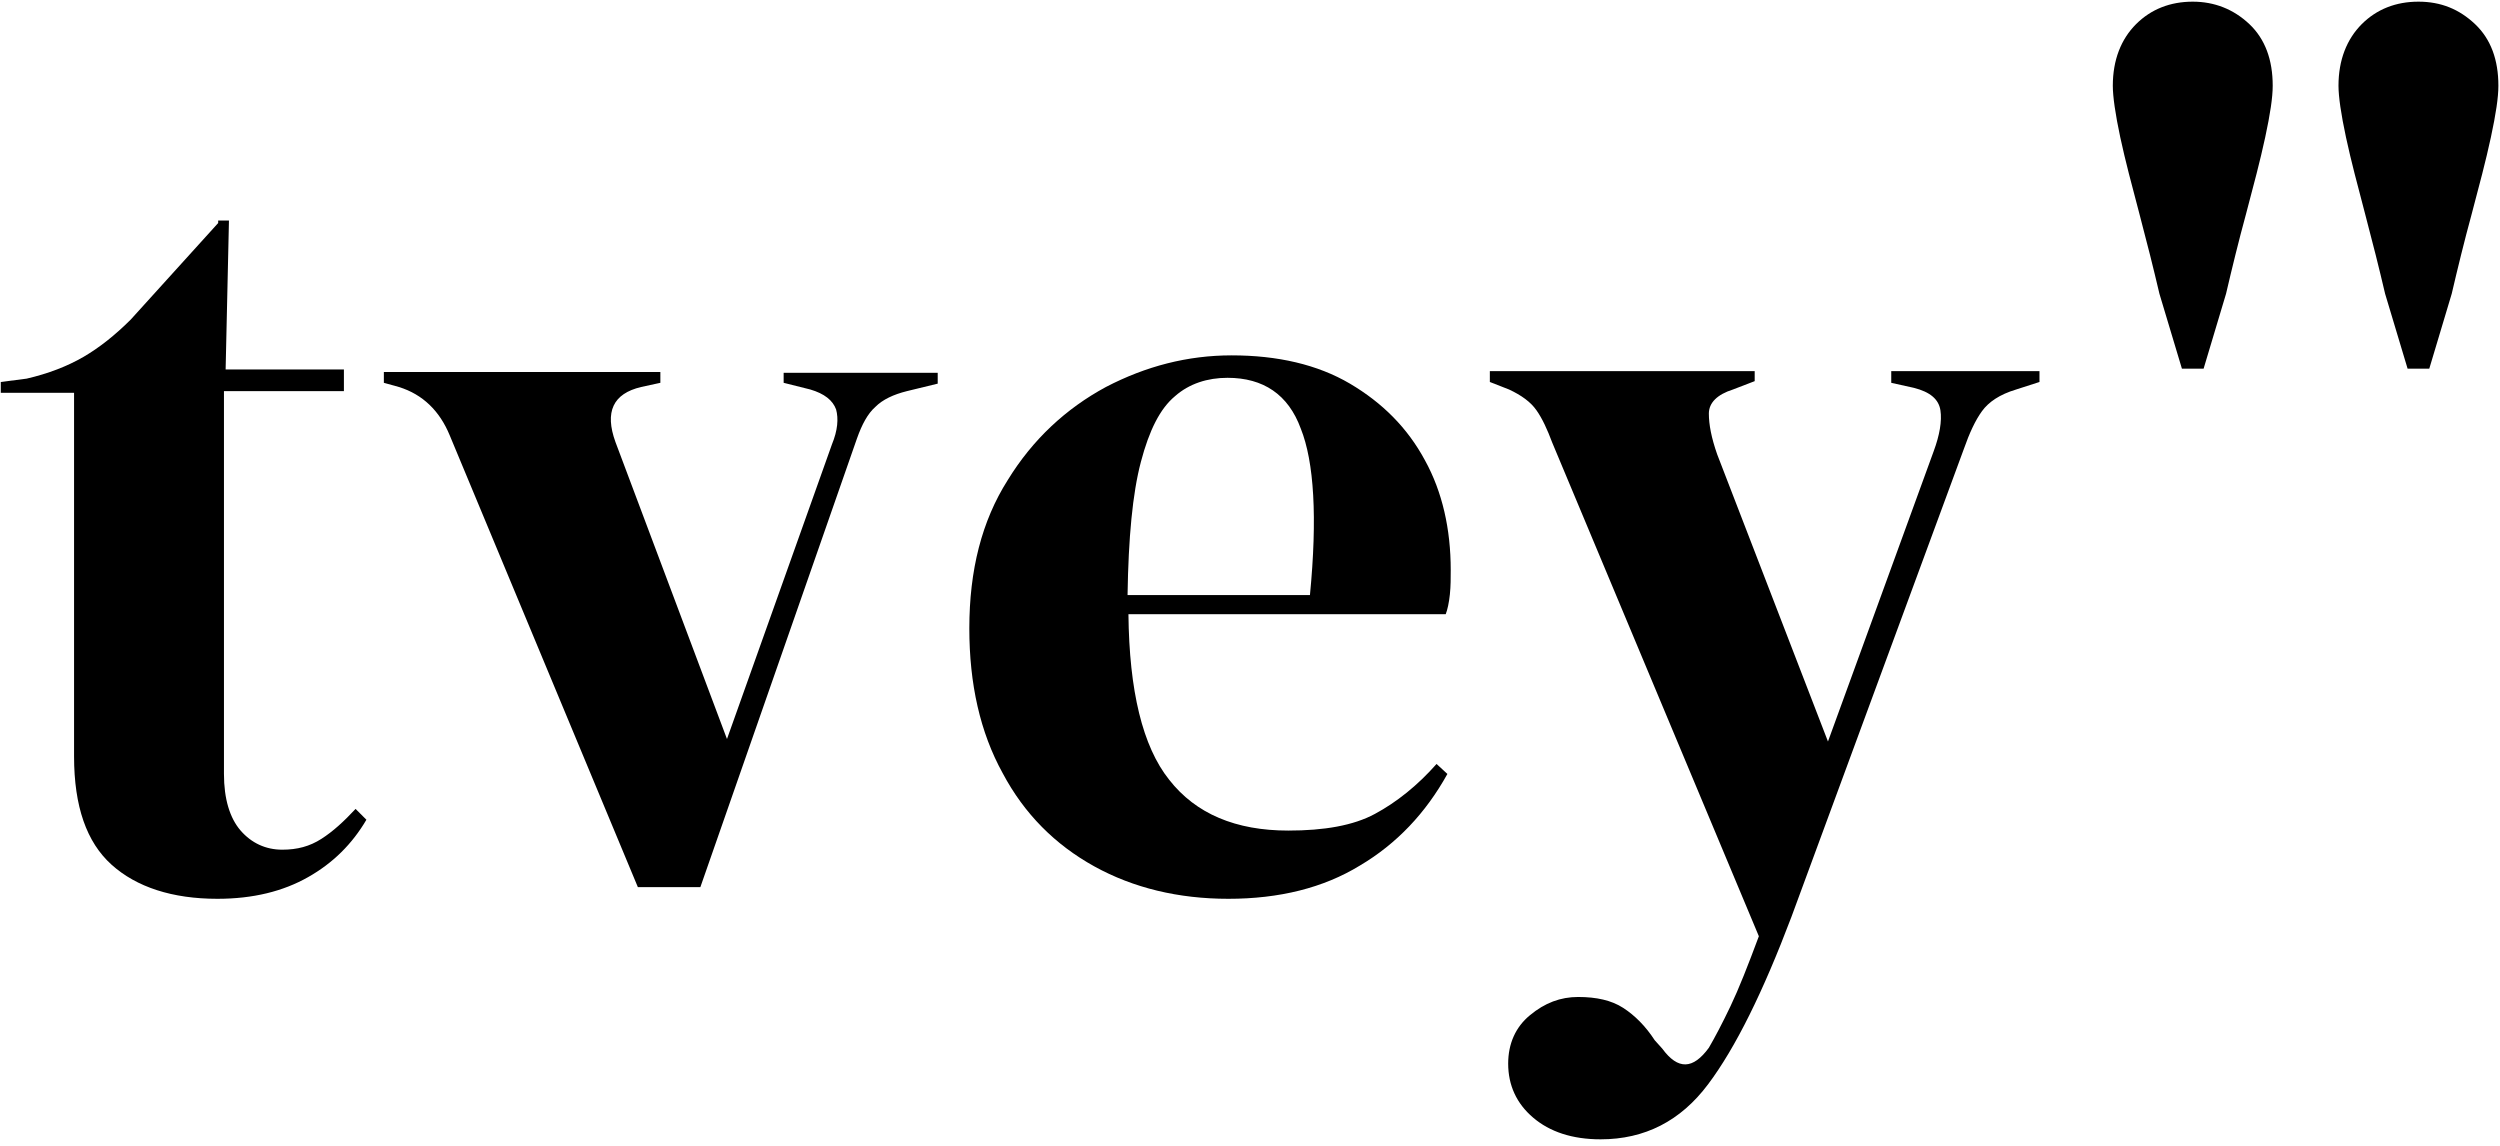
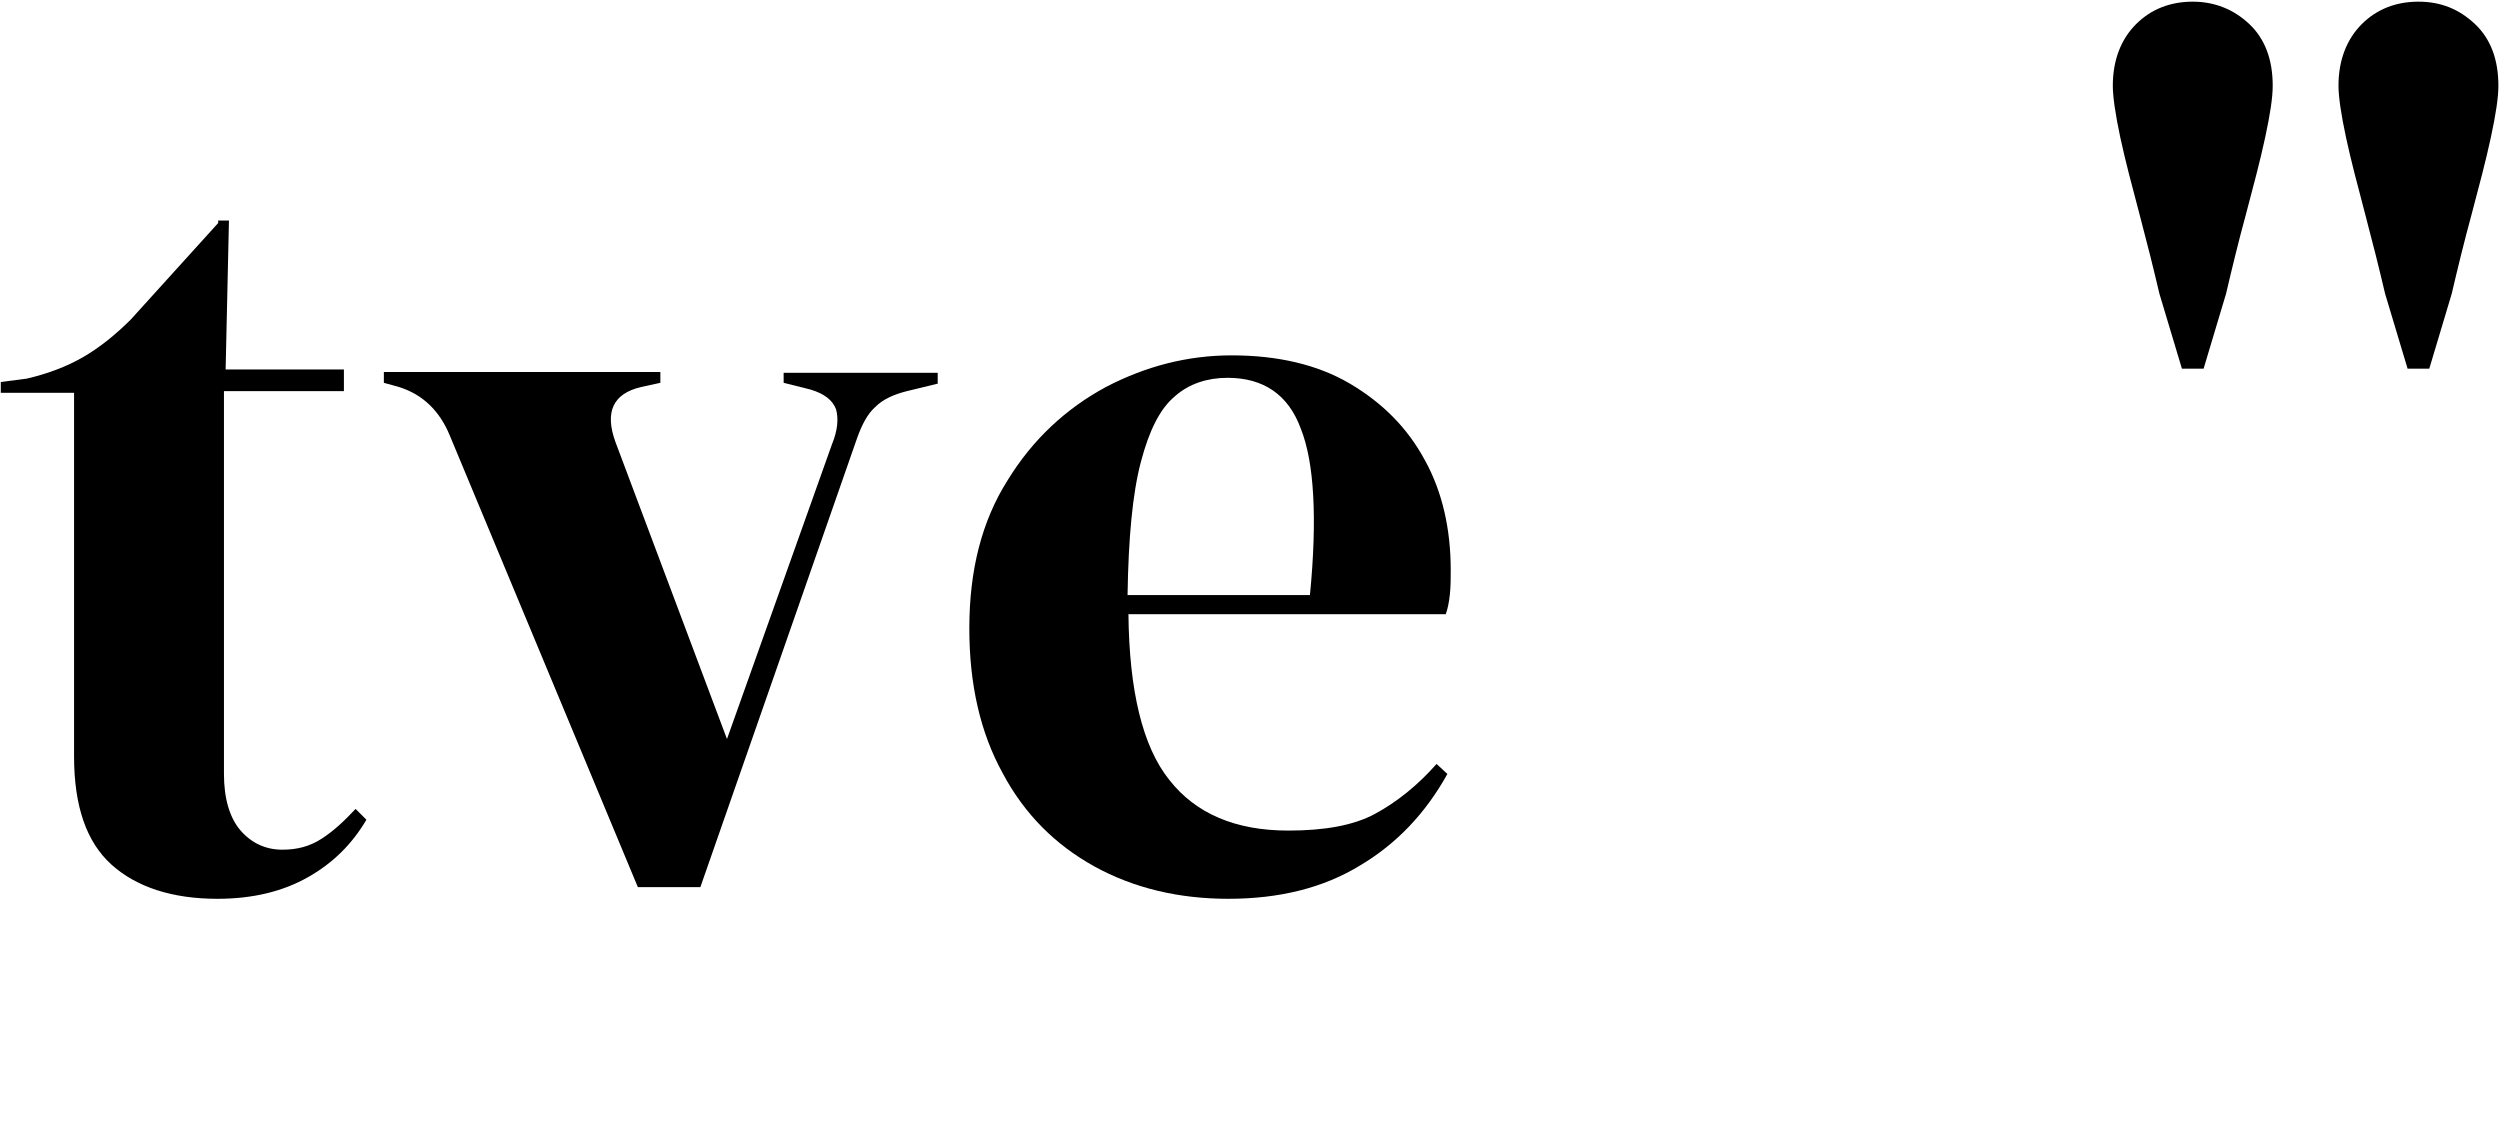
<svg xmlns="http://www.w3.org/2000/svg" width="48" height="22" viewBox="0 0 48 22" fill="none">
  <path d="M46.434 0.032C46.002 0.032 45.634 0.176 45.346 0.463C45.059 0.751 44.899 1.15 44.899 1.646C44.899 1.854 44.947 2.189 45.043 2.636C45.139 3.084 45.267 3.563 45.41 4.107C45.554 4.65 45.682 5.161 45.794 5.64L46.226 7.079H46.642L47.073 5.64C47.185 5.161 47.313 4.634 47.457 4.107C47.601 3.563 47.729 3.084 47.825 2.636C47.921 2.189 47.969 1.87 47.969 1.646C47.969 1.15 47.825 0.751 47.521 0.463C47.217 0.176 46.866 0.032 46.434 0.032Z" fill="black" />
  <path d="M42.101 0.032C41.669 0.032 41.301 0.176 41.013 0.463C40.725 0.751 40.566 1.15 40.566 1.646C40.566 1.854 40.614 2.189 40.709 2.636C40.805 3.084 40.933 3.563 41.077 4.107C41.221 4.65 41.349 5.161 41.461 5.64L41.893 7.079H42.309L42.74 5.64C42.852 5.161 42.98 4.634 43.124 4.107C43.268 3.563 43.396 3.084 43.492 2.636C43.588 2.189 43.636 1.87 43.636 1.646C43.636 1.15 43.492 0.751 43.188 0.463C42.884 0.176 42.516 0.032 42.101 0.032Z" fill="black" />
-   <path d="M36.312 7.142V7.35L36.744 7.446C37.064 7.526 37.224 7.67 37.256 7.877C37.288 8.085 37.24 8.357 37.128 8.66L35.097 14.237L32.97 8.724C32.858 8.405 32.81 8.149 32.81 7.941C32.81 7.734 32.97 7.574 33.274 7.478L33.69 7.318V7.126H28.605V7.334L28.973 7.478C29.213 7.59 29.389 7.718 29.5 7.877C29.613 8.037 29.708 8.245 29.804 8.501L33.77 17.976C33.562 18.535 33.386 18.983 33.226 19.318C33.066 19.654 32.922 19.925 32.81 20.117C32.507 20.532 32.219 20.548 31.915 20.133L31.771 19.973C31.595 19.702 31.387 19.494 31.163 19.35C30.94 19.206 30.652 19.142 30.3 19.142C29.964 19.142 29.66 19.254 29.373 19.494C29.101 19.718 28.957 20.037 28.957 20.421C28.957 20.836 29.117 21.188 29.437 21.459C29.756 21.731 30.188 21.875 30.732 21.875C31.579 21.875 32.267 21.523 32.794 20.82C33.322 20.117 33.85 19.046 34.394 17.608L37.703 8.628C37.815 8.309 37.927 8.069 38.055 7.893C38.183 7.718 38.391 7.574 38.711 7.478L39.158 7.334V7.126H36.312V7.142Z" fill="black" />
  <path d="M27.838 11.409C27.854 11.249 27.854 11.105 27.854 10.945C27.854 10.162 27.694 9.443 27.358 8.836C27.022 8.213 26.542 7.734 25.919 7.366C25.295 6.999 24.528 6.823 23.648 6.823C22.801 6.823 22.001 7.031 21.234 7.43C20.466 7.845 19.827 8.437 19.347 9.22C18.851 10.003 18.611 10.945 18.611 12.064C18.611 13.134 18.819 14.061 19.251 14.844C19.667 15.627 20.258 16.218 21.01 16.634C21.761 17.049 22.625 17.257 23.584 17.257C24.56 17.257 25.407 17.049 26.111 16.618C26.814 16.202 27.374 15.611 27.79 14.86L27.582 14.668C27.214 15.084 26.814 15.403 26.398 15.627C25.983 15.851 25.423 15.947 24.735 15.947C23.728 15.947 22.961 15.627 22.449 14.972C21.937 14.333 21.681 13.262 21.666 11.792H27.758C27.79 11.712 27.822 11.569 27.838 11.409ZM25.151 11.425H21.649C21.666 10.322 21.745 9.475 21.905 8.868C22.065 8.261 22.273 7.845 22.561 7.606C22.833 7.366 23.184 7.254 23.568 7.254C24.256 7.254 24.735 7.574 24.975 8.229C25.231 8.868 25.295 9.939 25.151 11.425Z" fill="black" />
  <path d="M15.046 7.142V7.35L15.557 7.478C15.829 7.558 15.989 7.686 16.053 7.861C16.101 8.037 16.085 8.261 15.973 8.533L13.958 14.189L11.816 8.485C11.608 7.909 11.768 7.558 12.311 7.43L12.679 7.35V7.142H7.37V7.35L7.658 7.43C8.122 7.574 8.442 7.893 8.634 8.357L12.247 17.033H13.447L16.453 8.421C16.549 8.149 16.661 7.941 16.805 7.814C16.948 7.67 17.156 7.574 17.412 7.51L18.004 7.366V7.158H15.046V7.142Z" fill="black" />
  <path d="M4.189 4.282L2.51 6.136C2.206 6.439 1.902 6.679 1.598 6.855C1.294 7.031 0.927 7.174 0.511 7.27L0.015 7.334V7.542H1.422V14.524C1.422 15.483 1.662 16.17 2.142 16.602C2.621 17.033 3.309 17.257 4.173 17.257C4.86 17.257 5.436 17.113 5.915 16.841C6.395 16.57 6.763 16.202 7.035 15.739L6.827 15.531C6.603 15.771 6.395 15.963 6.171 16.106C5.947 16.25 5.708 16.314 5.42 16.314C5.1 16.314 4.828 16.186 4.62 15.947C4.412 15.707 4.3 15.339 4.3 14.86V7.51H6.603V7.094H4.332L4.396 4.234H4.189V4.282Z" fill="black" />
</svg>